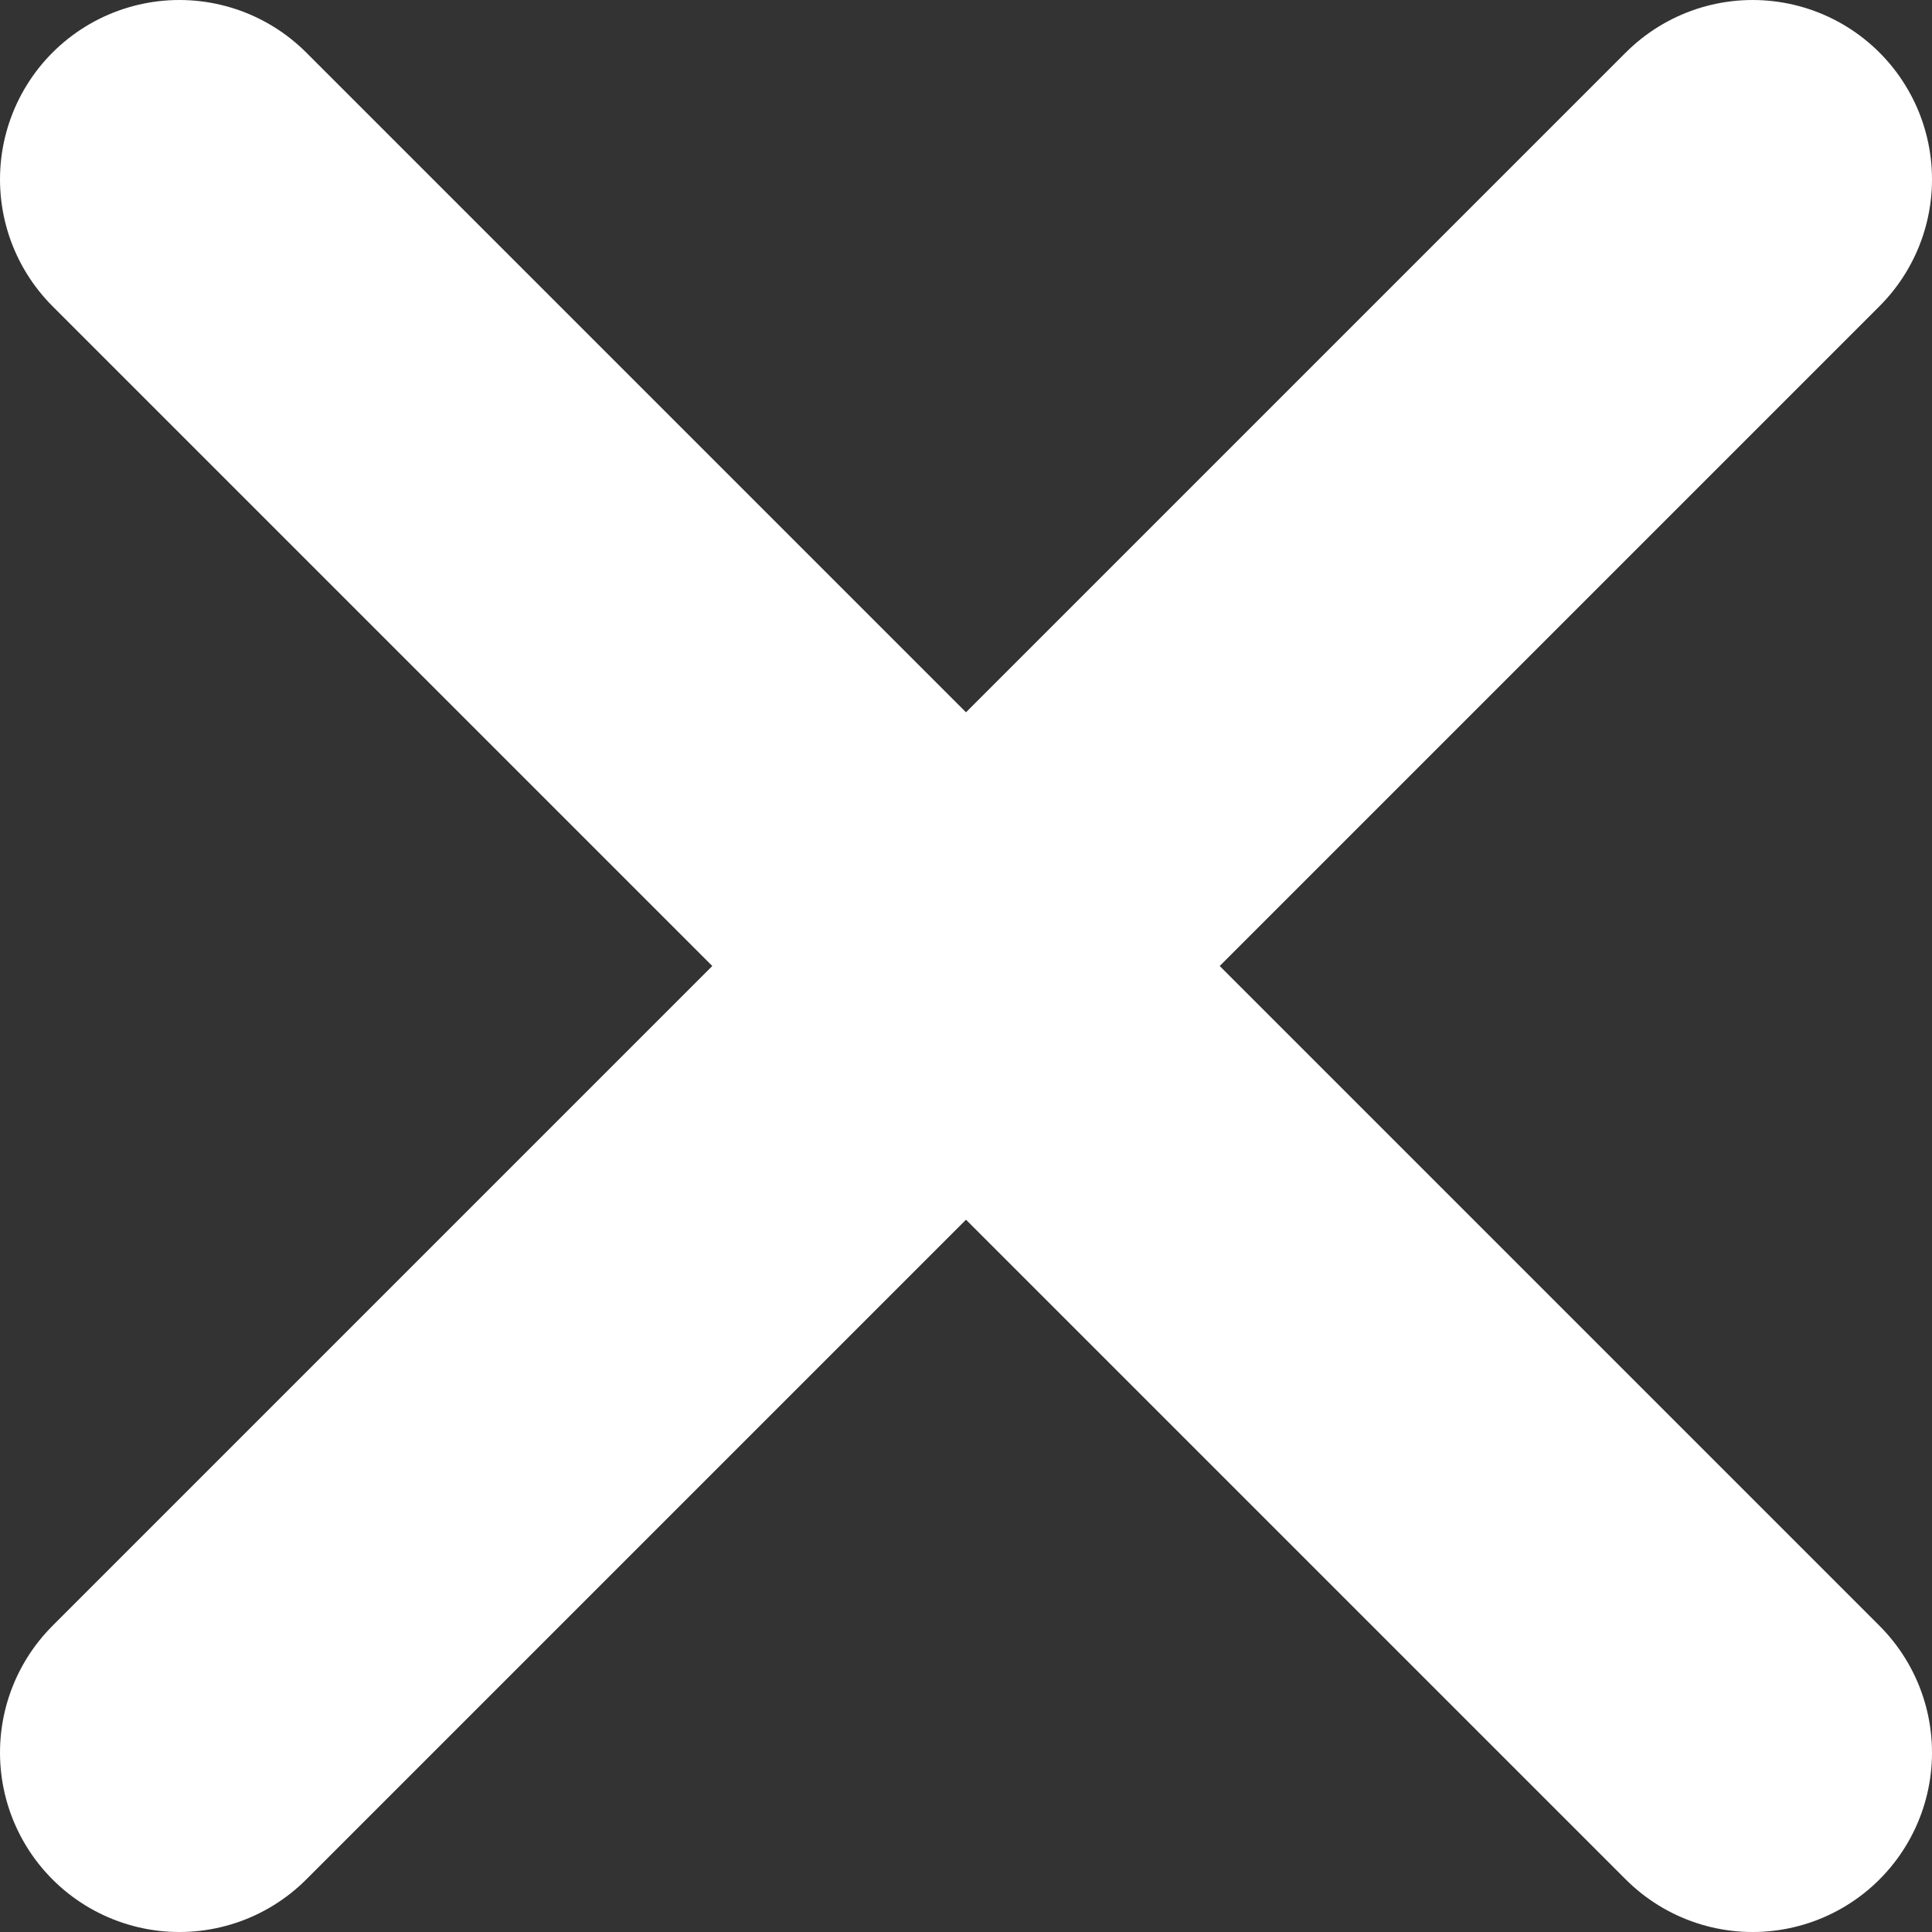
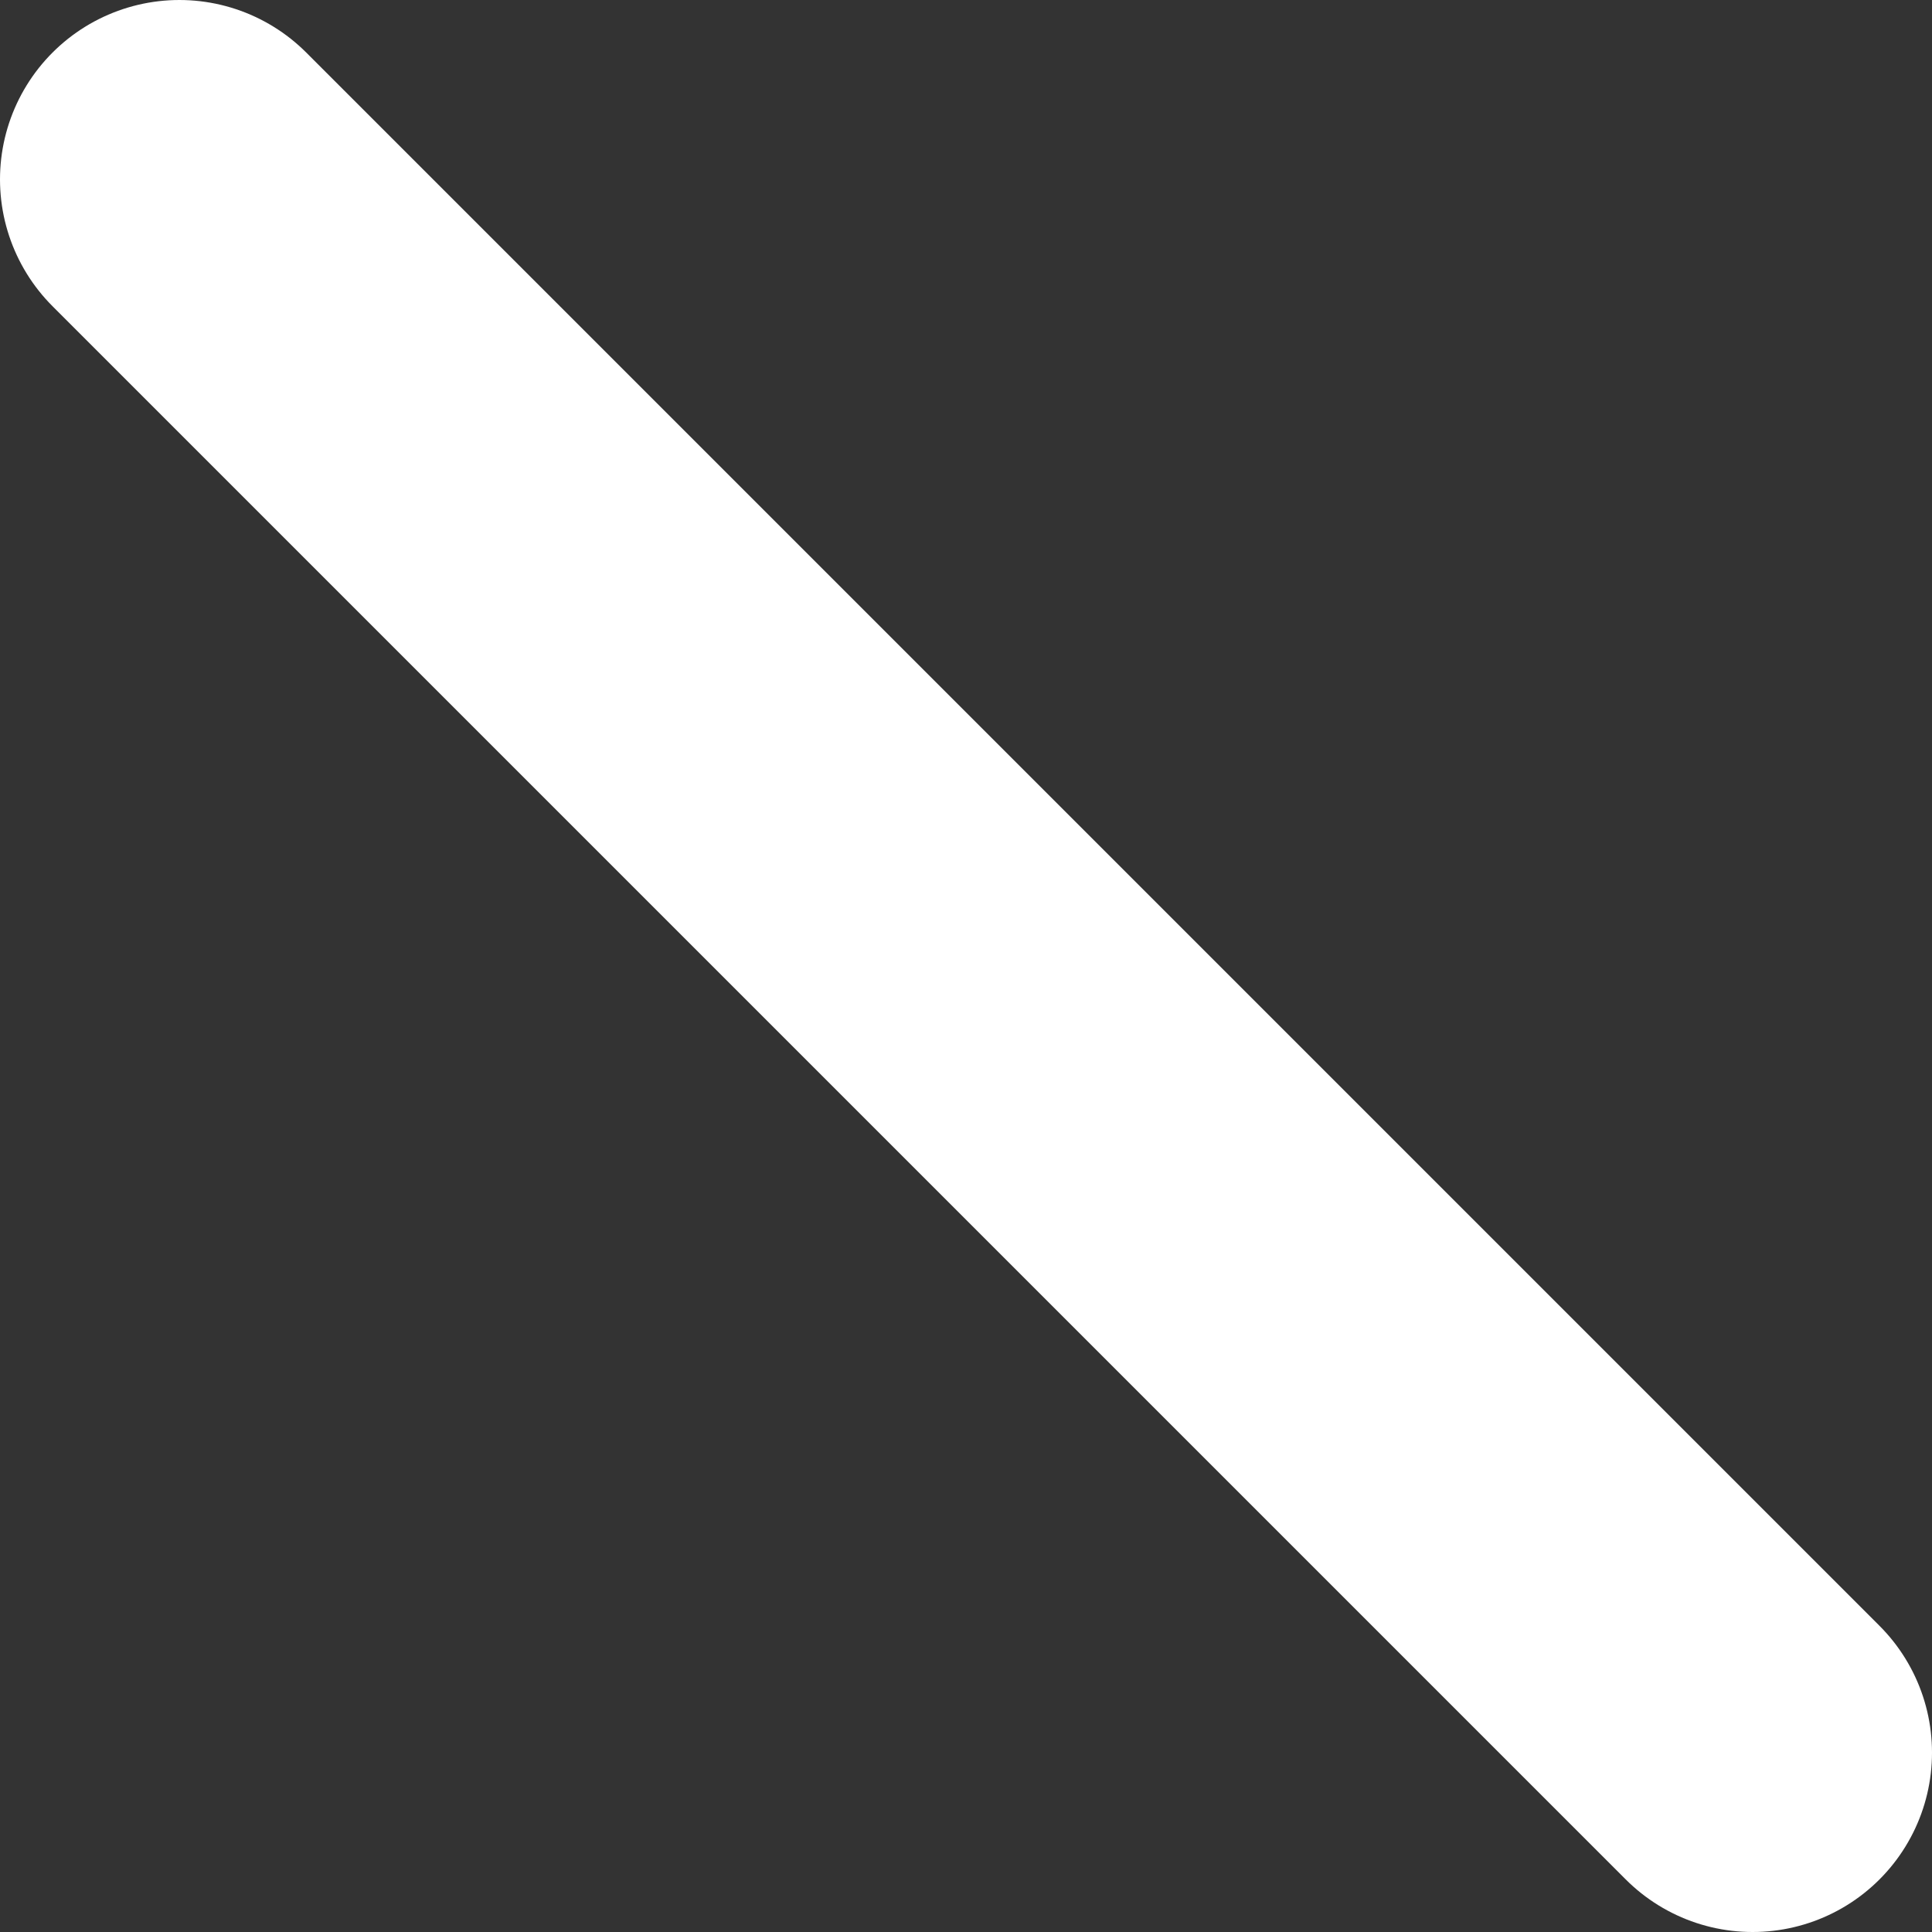
<svg xmlns="http://www.w3.org/2000/svg" width="10.77" height="10.77" viewBox="0 0 10.77 10.77">
  <rect x="0" y="0" width="10.77" height="10.77" fill="#333333" stroke="none" />
  <defs>
    <style>.cls-1{fill:none;stroke:#fff;stroke-linecap:round;stroke-linejoin:round;stroke-width:2px;}</style>
  </defs>
  <g id="Layer_2" data-name="Layer 2">
    <g id="Layer_1-2" data-name="Layer 1">
      <line class="cls-1" x1="1" y1="1" x2="9.77" y2="9.77" />
-       <line class="cls-1" x1="9.77" y1="1" x2="1" y2="9.77" />
    </g>
  </g>
</svg>